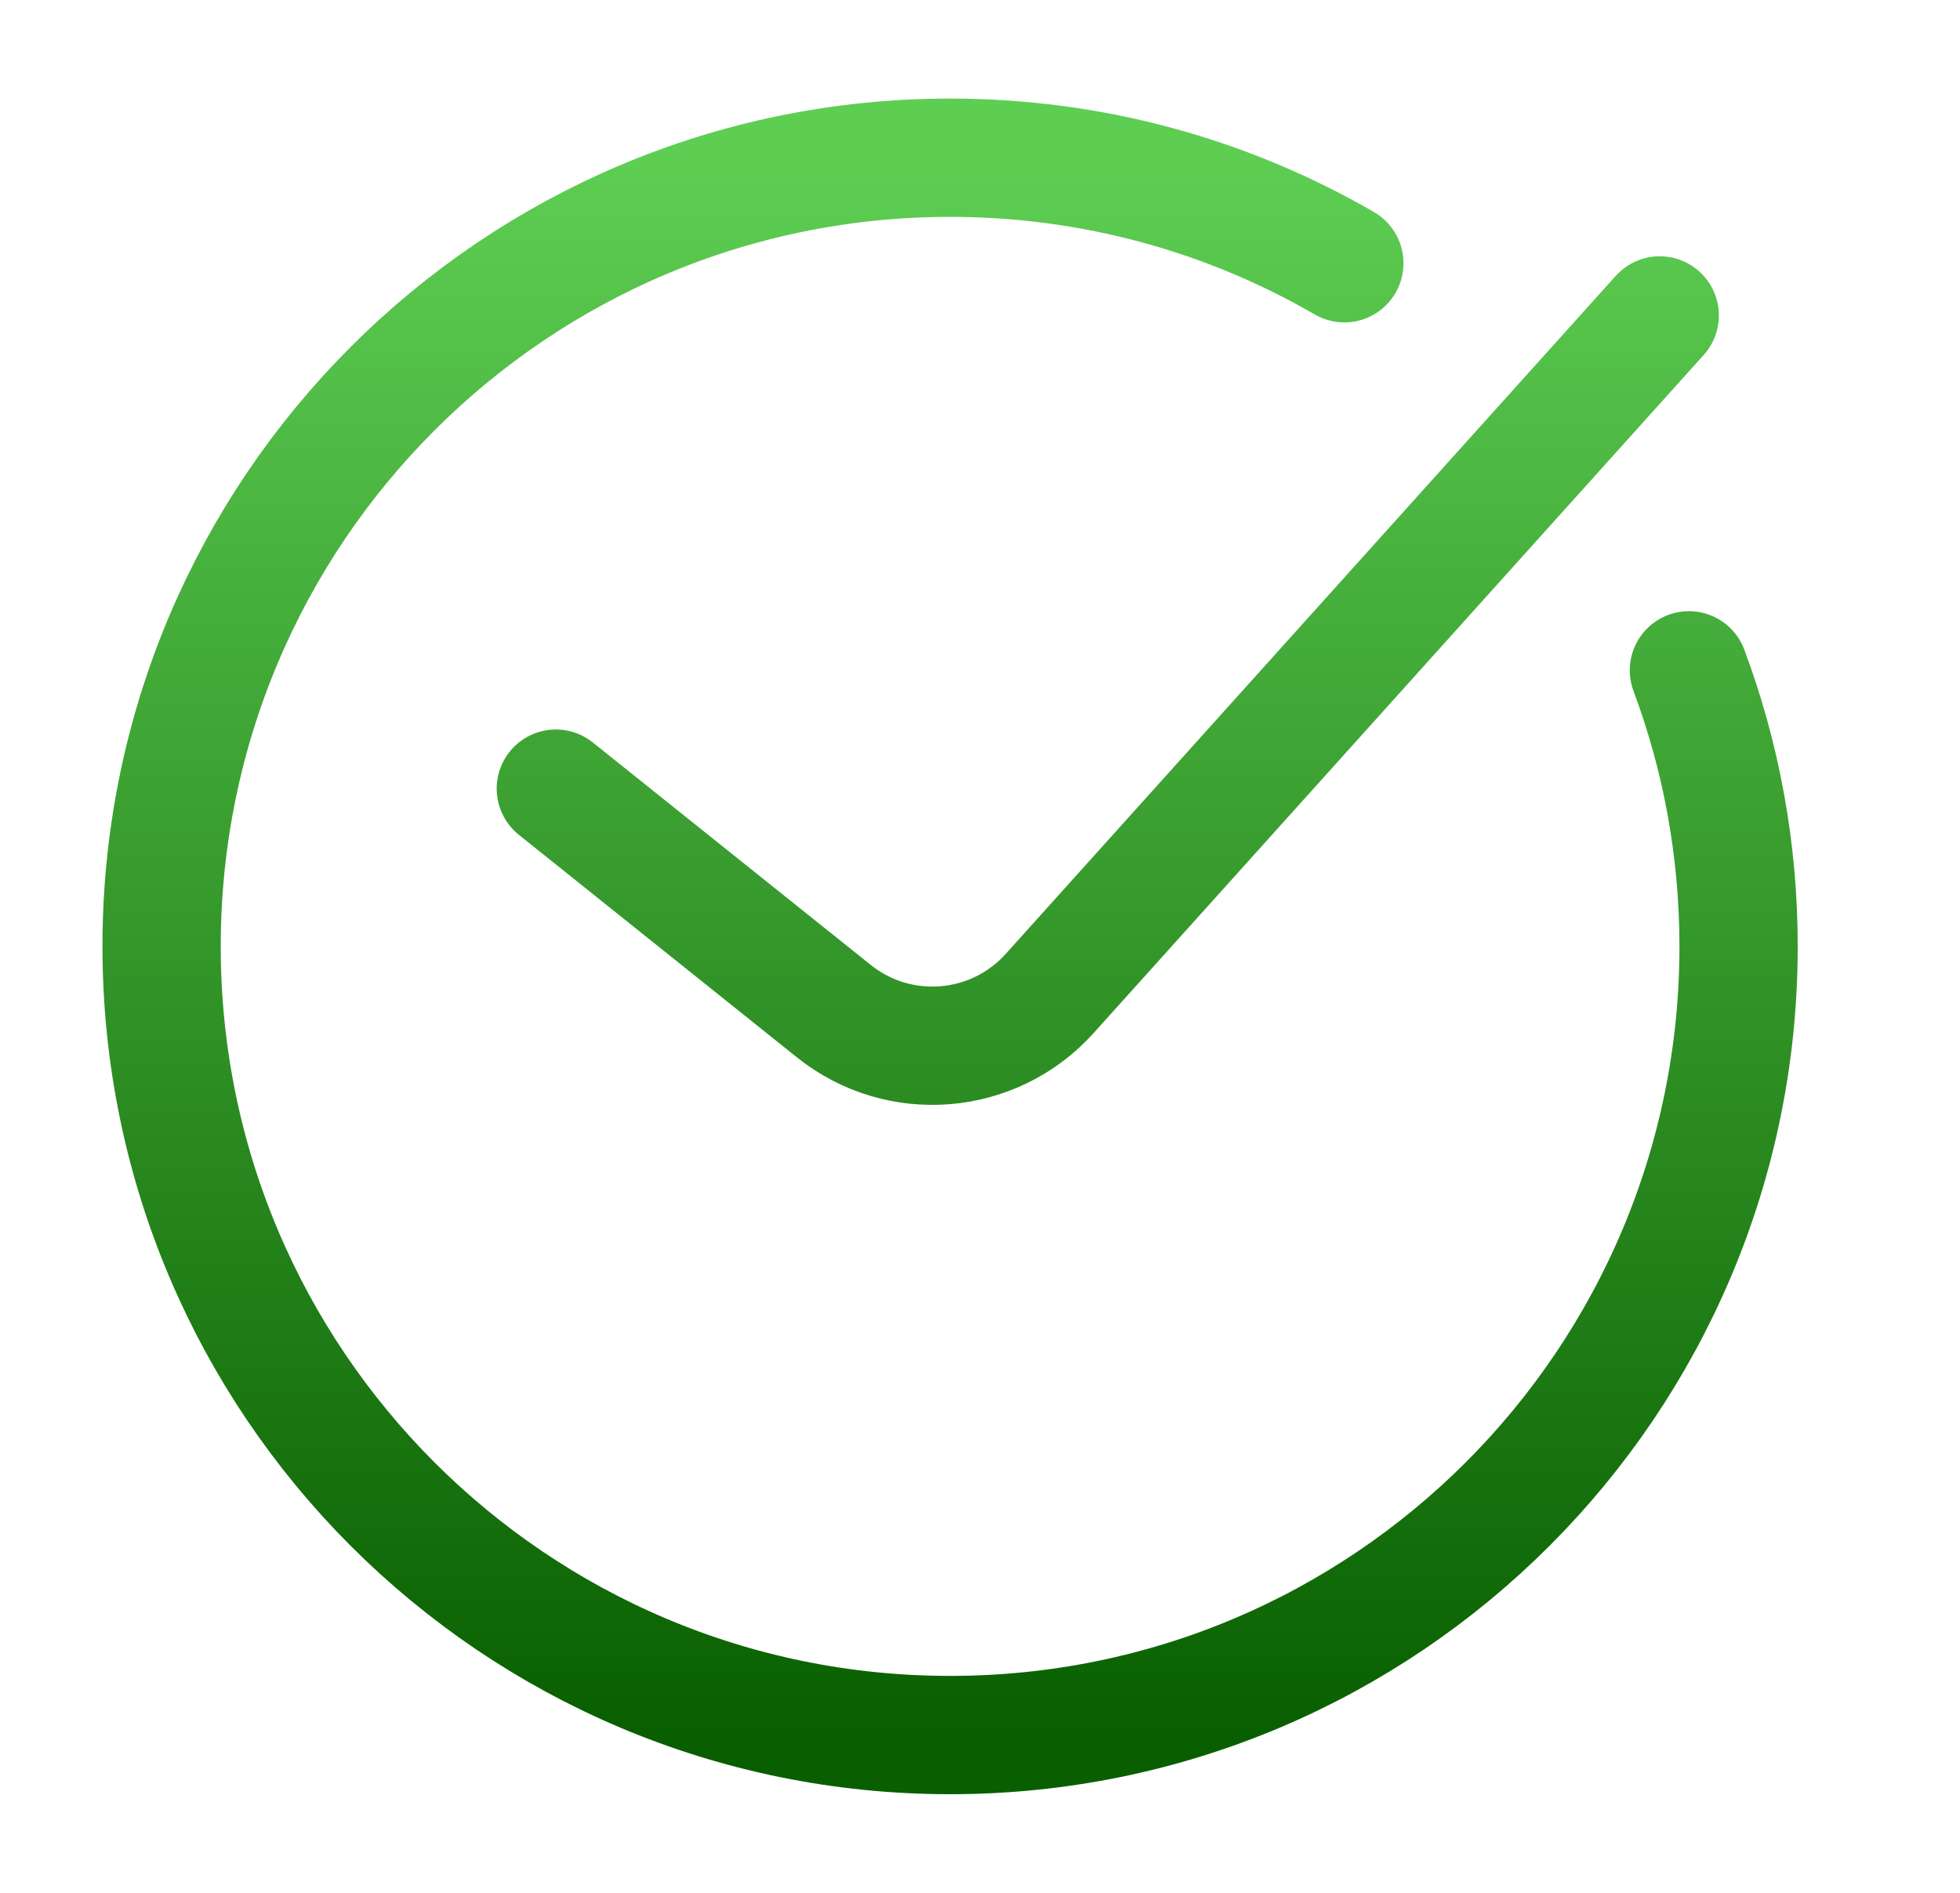
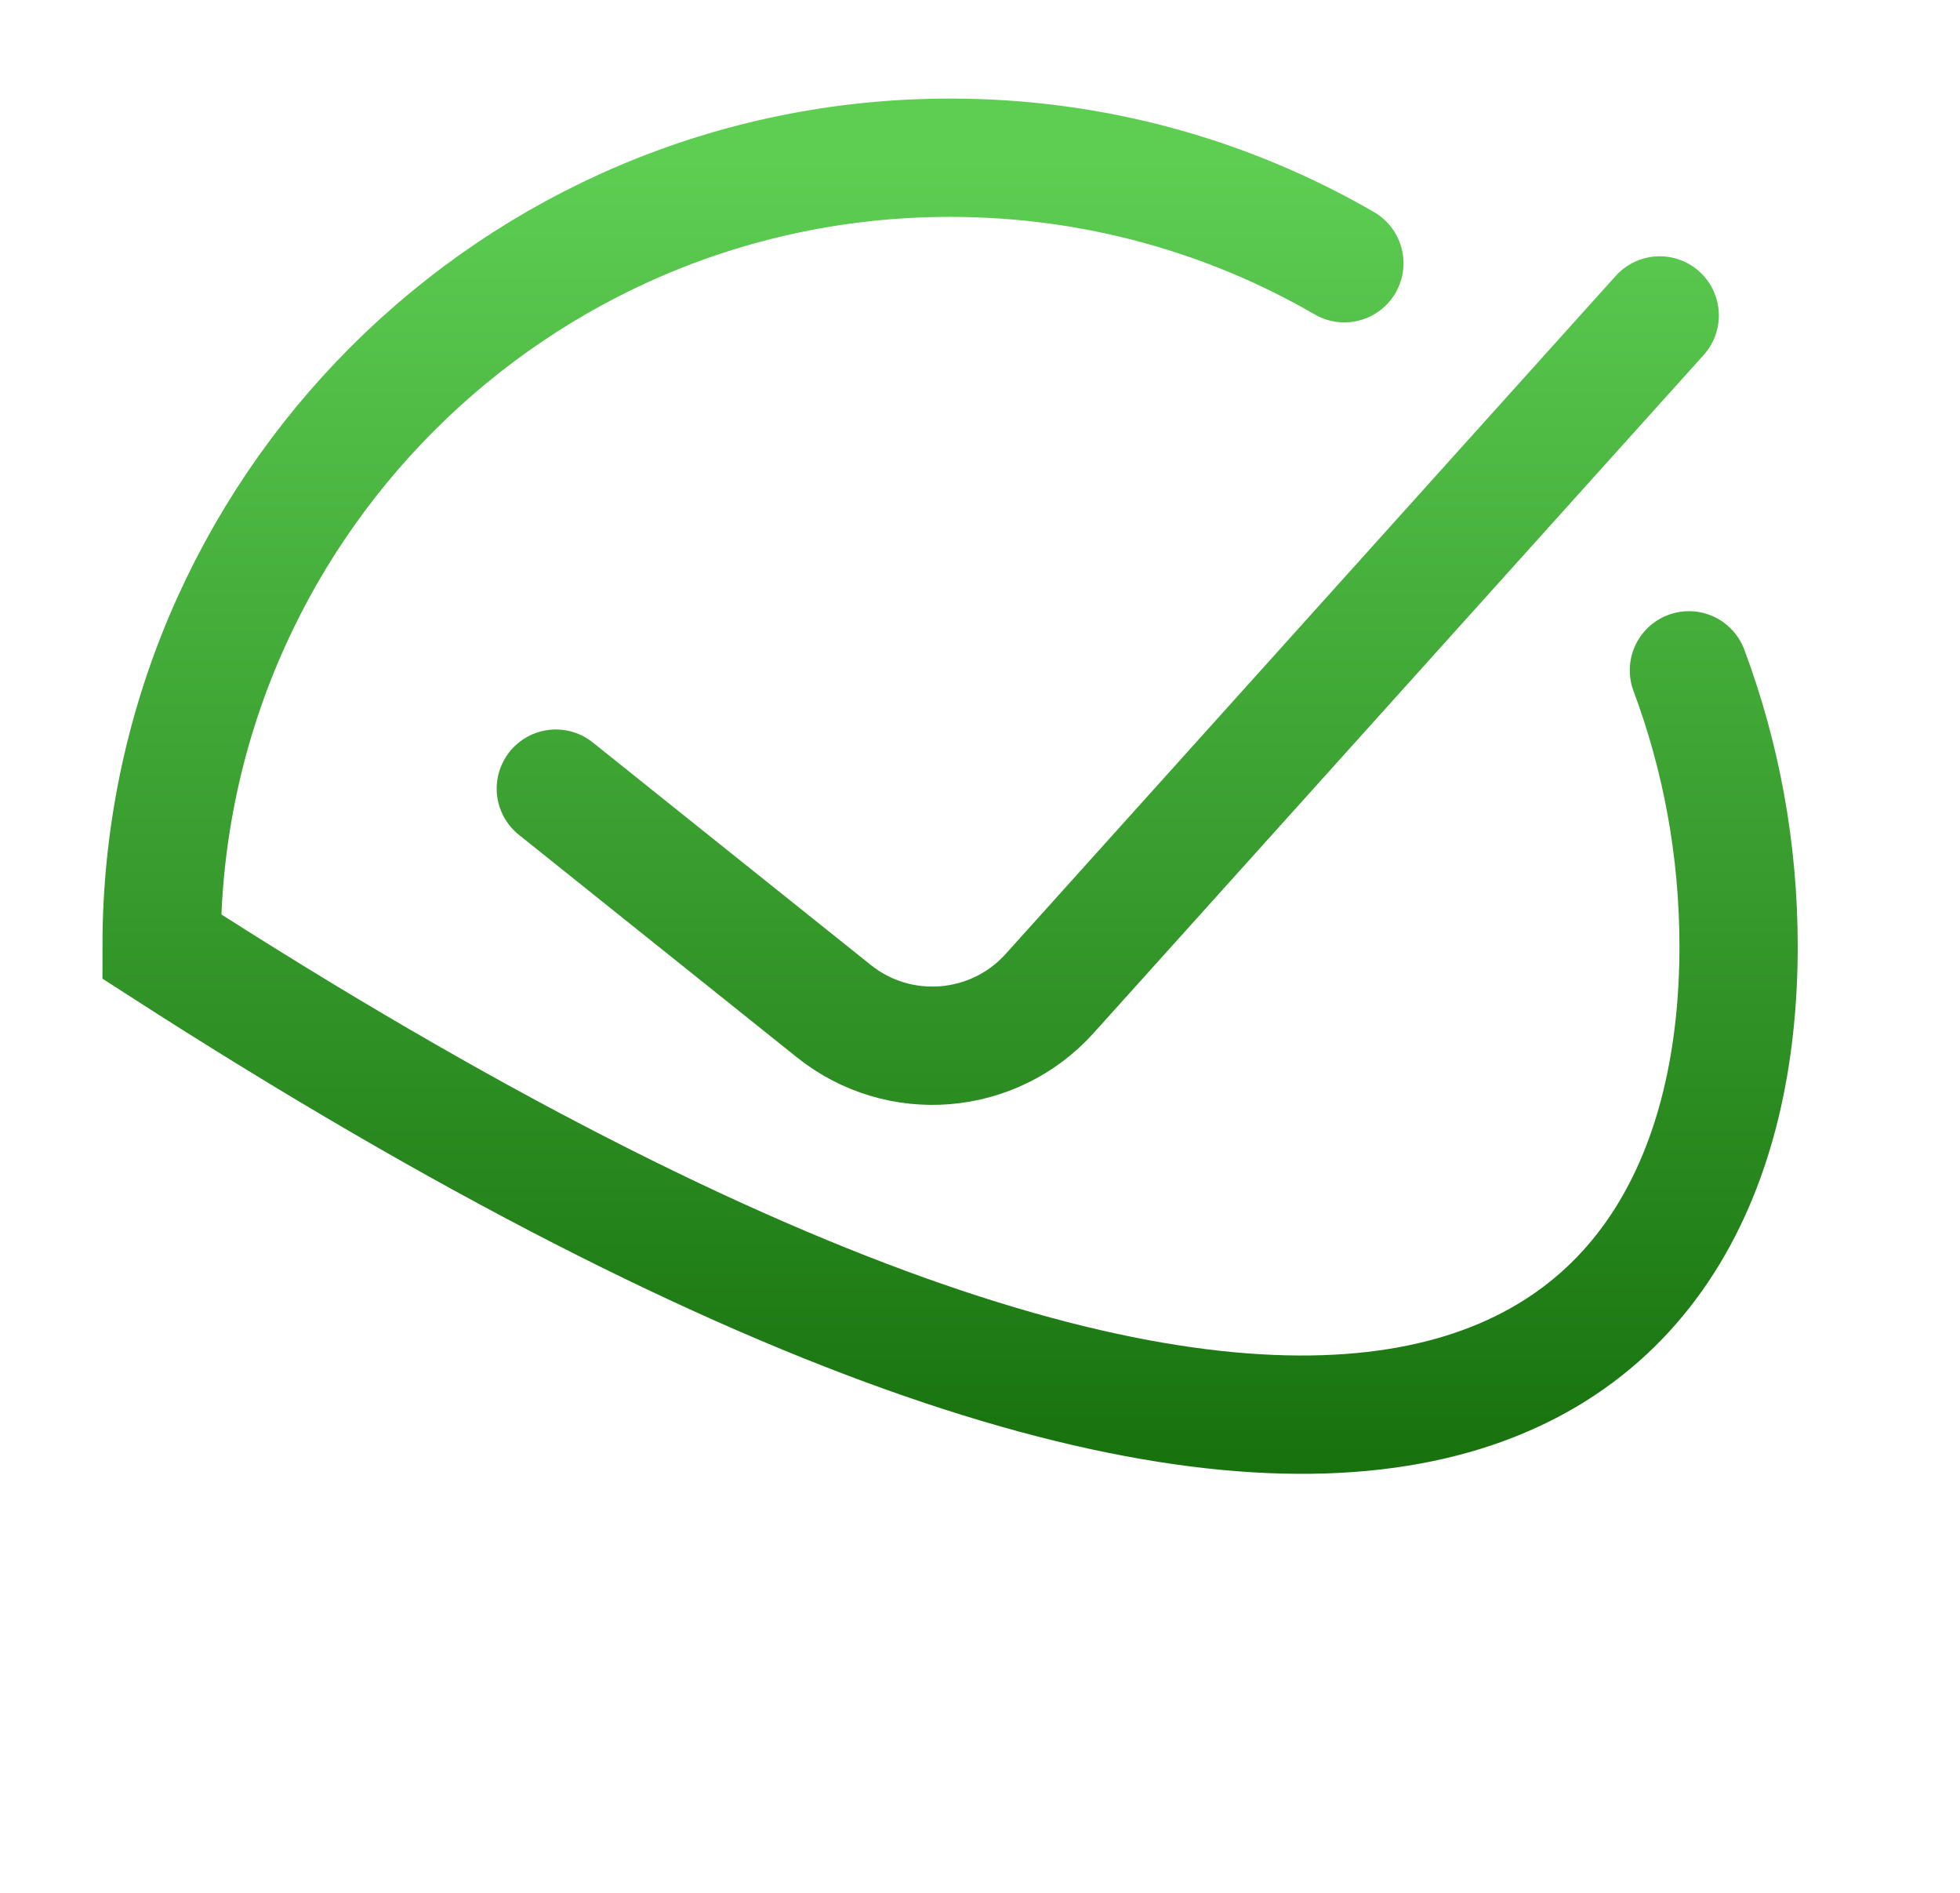
<svg xmlns="http://www.w3.org/2000/svg" width="29" height="28" viewBox="0 0 29 28" fill="none">
-   <path d="M19.891 3.894C18.175 2.901 16.182 2.333 14.057 2.333C7.614 2.333 2.391 7.556 2.391 14C2.391 20.443 7.614 25.666 14.057 25.666C20.501 25.666 25.724 20.443 25.724 14C25.724 12.563 25.464 11.187 24.989 9.916M8.224 11.666L12.338 14.958C13.303 15.73 14.703 15.615 15.53 14.697L24.557 4.666" stroke="url(#paint0_linear_7138_733)" stroke-width="1.75" stroke-linecap="round" />
+   <path d="M19.891 3.894C18.175 2.901 16.182 2.333 14.057 2.333C7.614 2.333 2.391 7.556 2.391 14C20.501 25.666 25.724 20.443 25.724 14C25.724 12.563 25.464 11.187 24.989 9.916M8.224 11.666L12.338 14.958C13.303 15.73 14.703 15.615 15.53 14.697L24.557 4.666" stroke="url(#paint0_linear_7138_733)" stroke-width="1.75" stroke-linecap="round" />
  <defs>
    <linearGradient id="paint0_linear_7138_733" x1="14.057" y1="2.333" x2="14.057" y2="25.666" gradientUnits="userSpaceOnUse">
      <stop stop-color="#5ECE53" />
      <stop offset="1" stop-color="#095F00" />
    </linearGradient>
  </defs>
</svg>